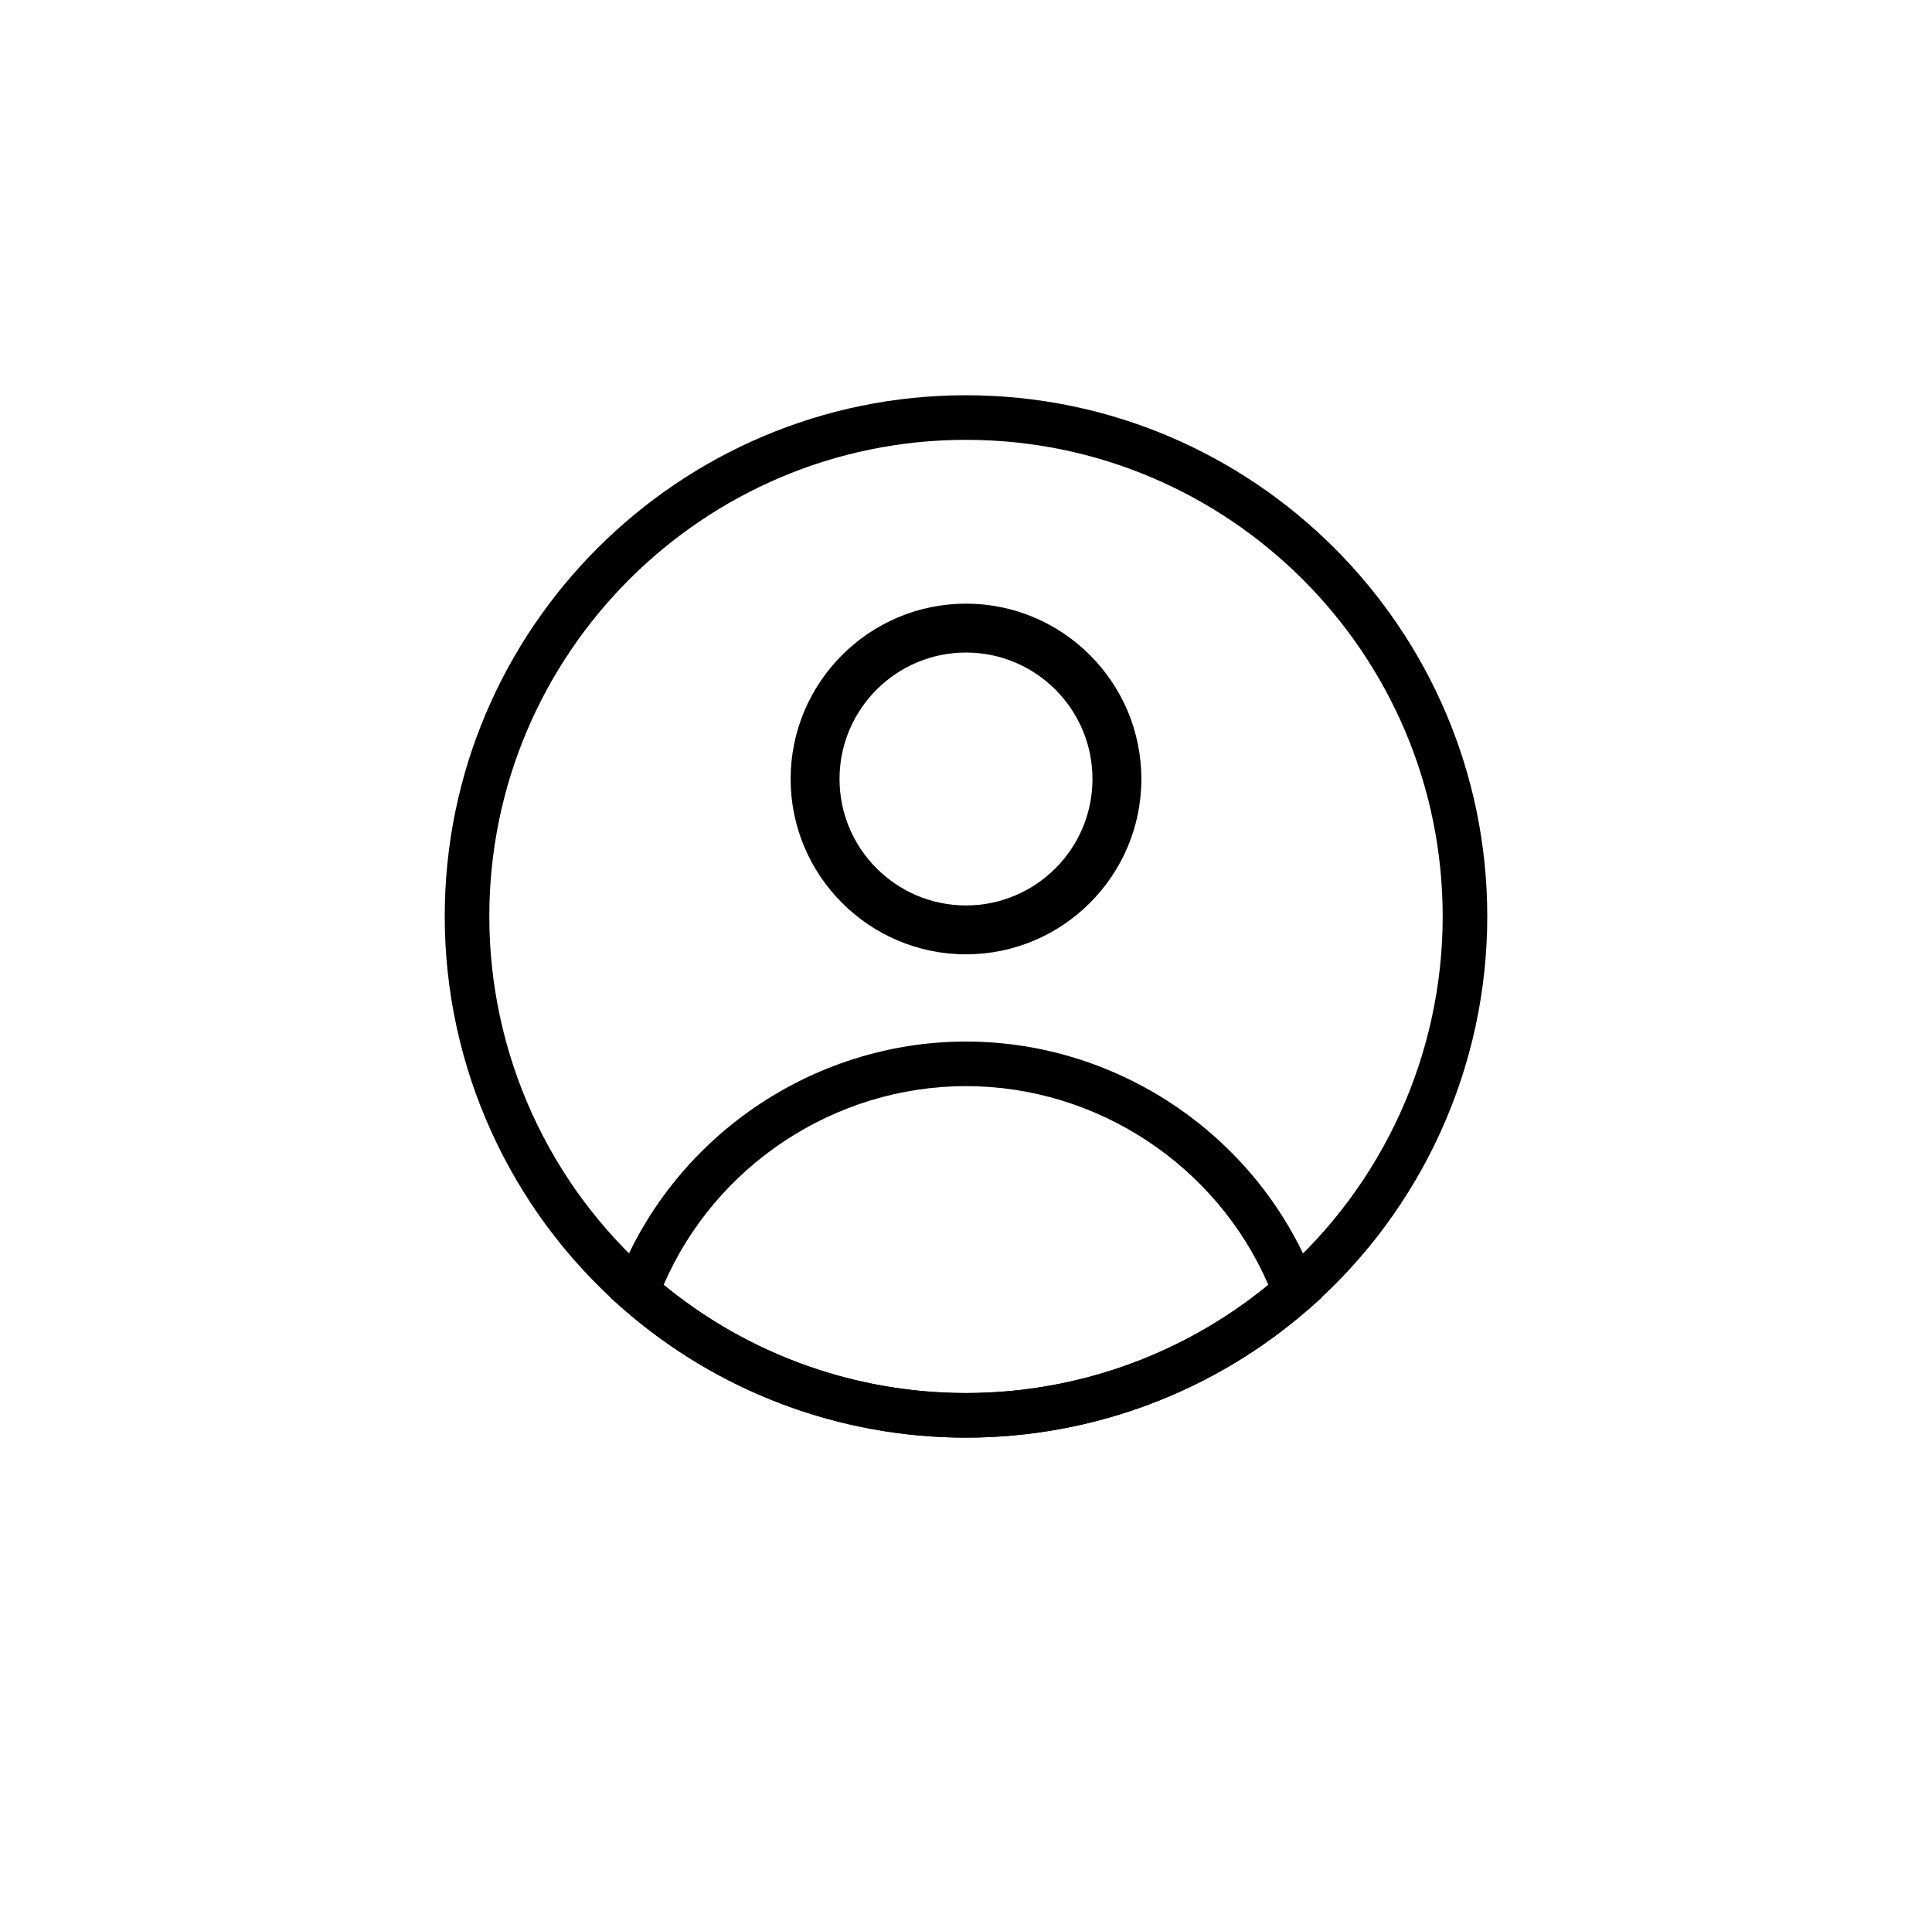
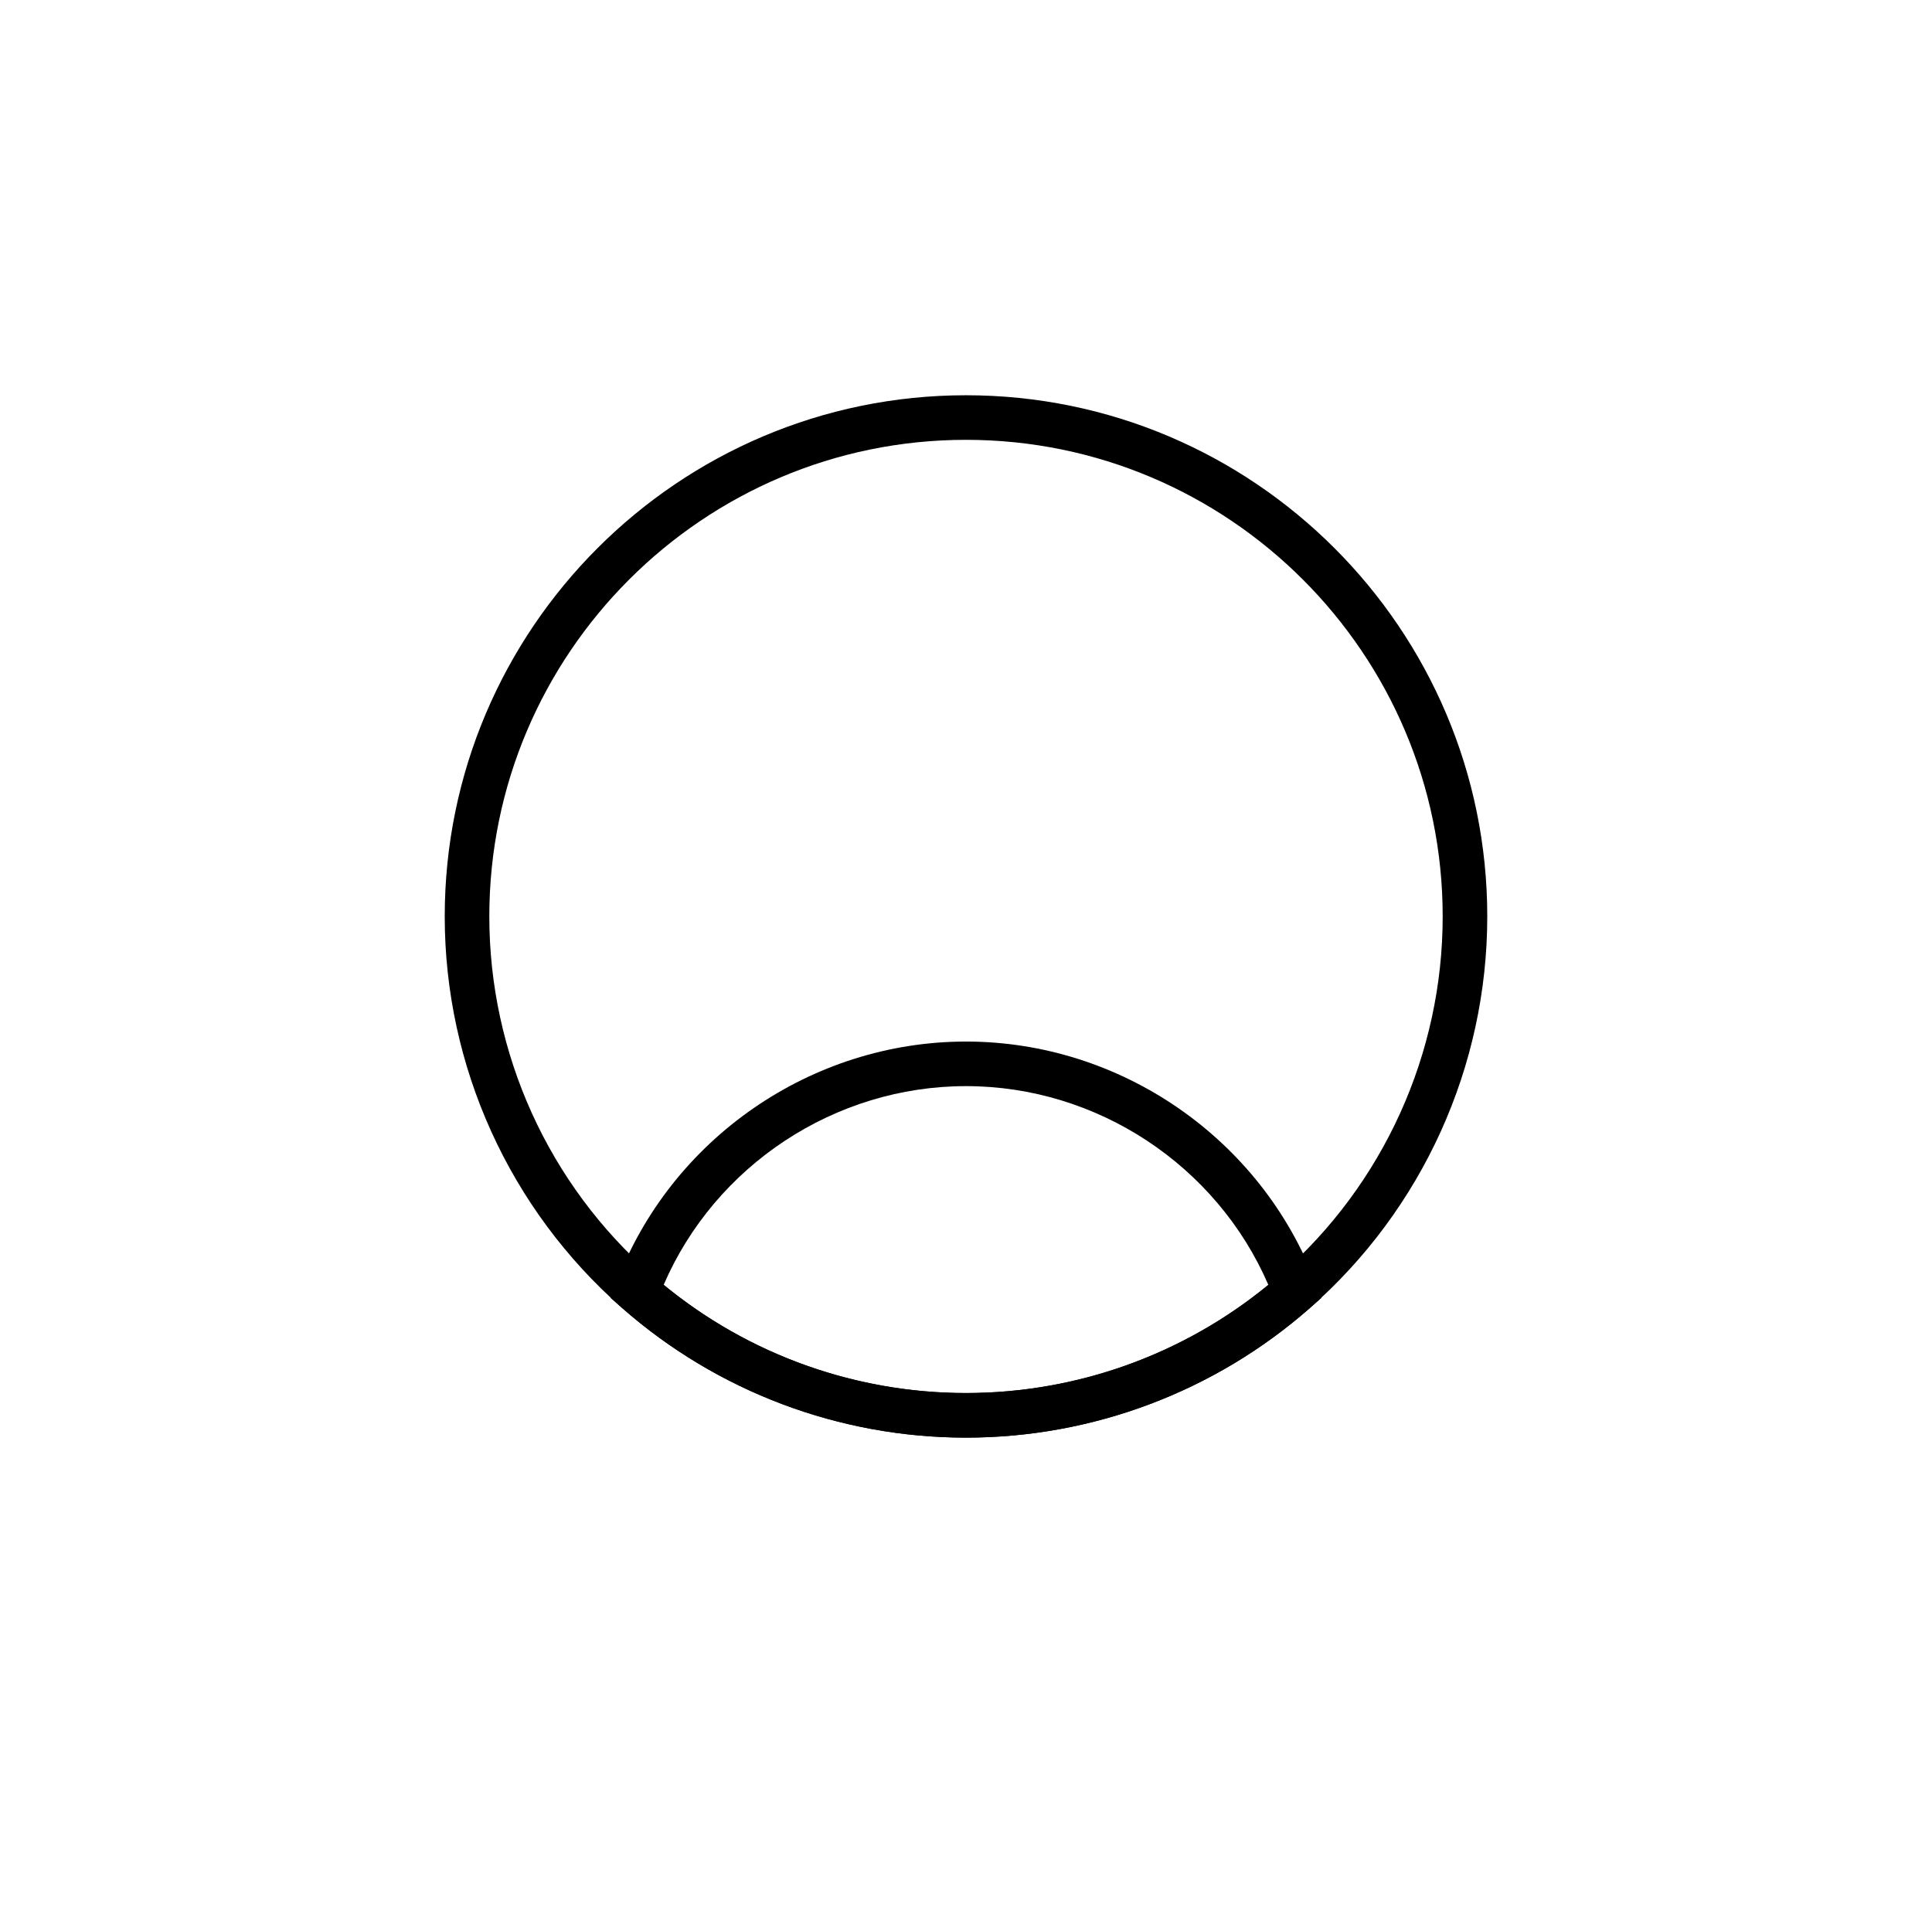
<svg xmlns="http://www.w3.org/2000/svg" id="Calque_1" viewBox="0 0 260 258.05">
  <path d="m130,193.5c-17.04,0-33.46-6.19-46.26-17.43-15.18-13.32-23.89-32.54-23.89-52.72,0-38.68,31.47-70.15,70.15-70.15s70.15,31.47,70.15,70.15c0,20.19-8.71,39.4-23.89,52.73-12.79,11.24-29.22,17.42-46.26,17.42Zm0-134.3c-35.37,0-64.15,28.78-64.15,64.15,0,18.46,7.96,36.03,21.85,48.21,11.7,10.28,26.72,15.94,42.3,15.94s30.6-5.66,42.3-15.93c13.89-12.18,21.85-29.76,21.85-48.22,0-35.37-28.78-64.15-64.15-64.15Z" />
-   <path d="m130,128.45c-13.01,0-23.6-10.59-23.6-23.6s10.59-23.6,23.6-23.6,23.6,10.59,23.6,23.6-10.59,23.6-23.6,23.6Zm0-40.62c-9.38,0-17.02,7.63-17.02,17.02s7.63,17.02,17.02,17.02,17.02-7.63,17.02-17.02-7.63-17.02-17.02-17.02Z" />
  <path d="m130,193.5c-17.04,0-33.46-6.19-46.26-17.43l-1.56-1.37.73-1.94c7.34-19.48,26.26-32.57,47.09-32.57s39.75,13.09,47.09,32.57l.73,1.94-1.56,1.37c-12.8,11.24-29.22,17.43-46.26,17.43Zm-40.69-20.56c11.45,9.41,25.82,14.56,40.69,14.56s29.24-5.16,40.69-14.56c-6.95-16.08-23.04-26.75-40.69-26.75s-33.74,10.66-40.69,26.75Z" />
</svg>